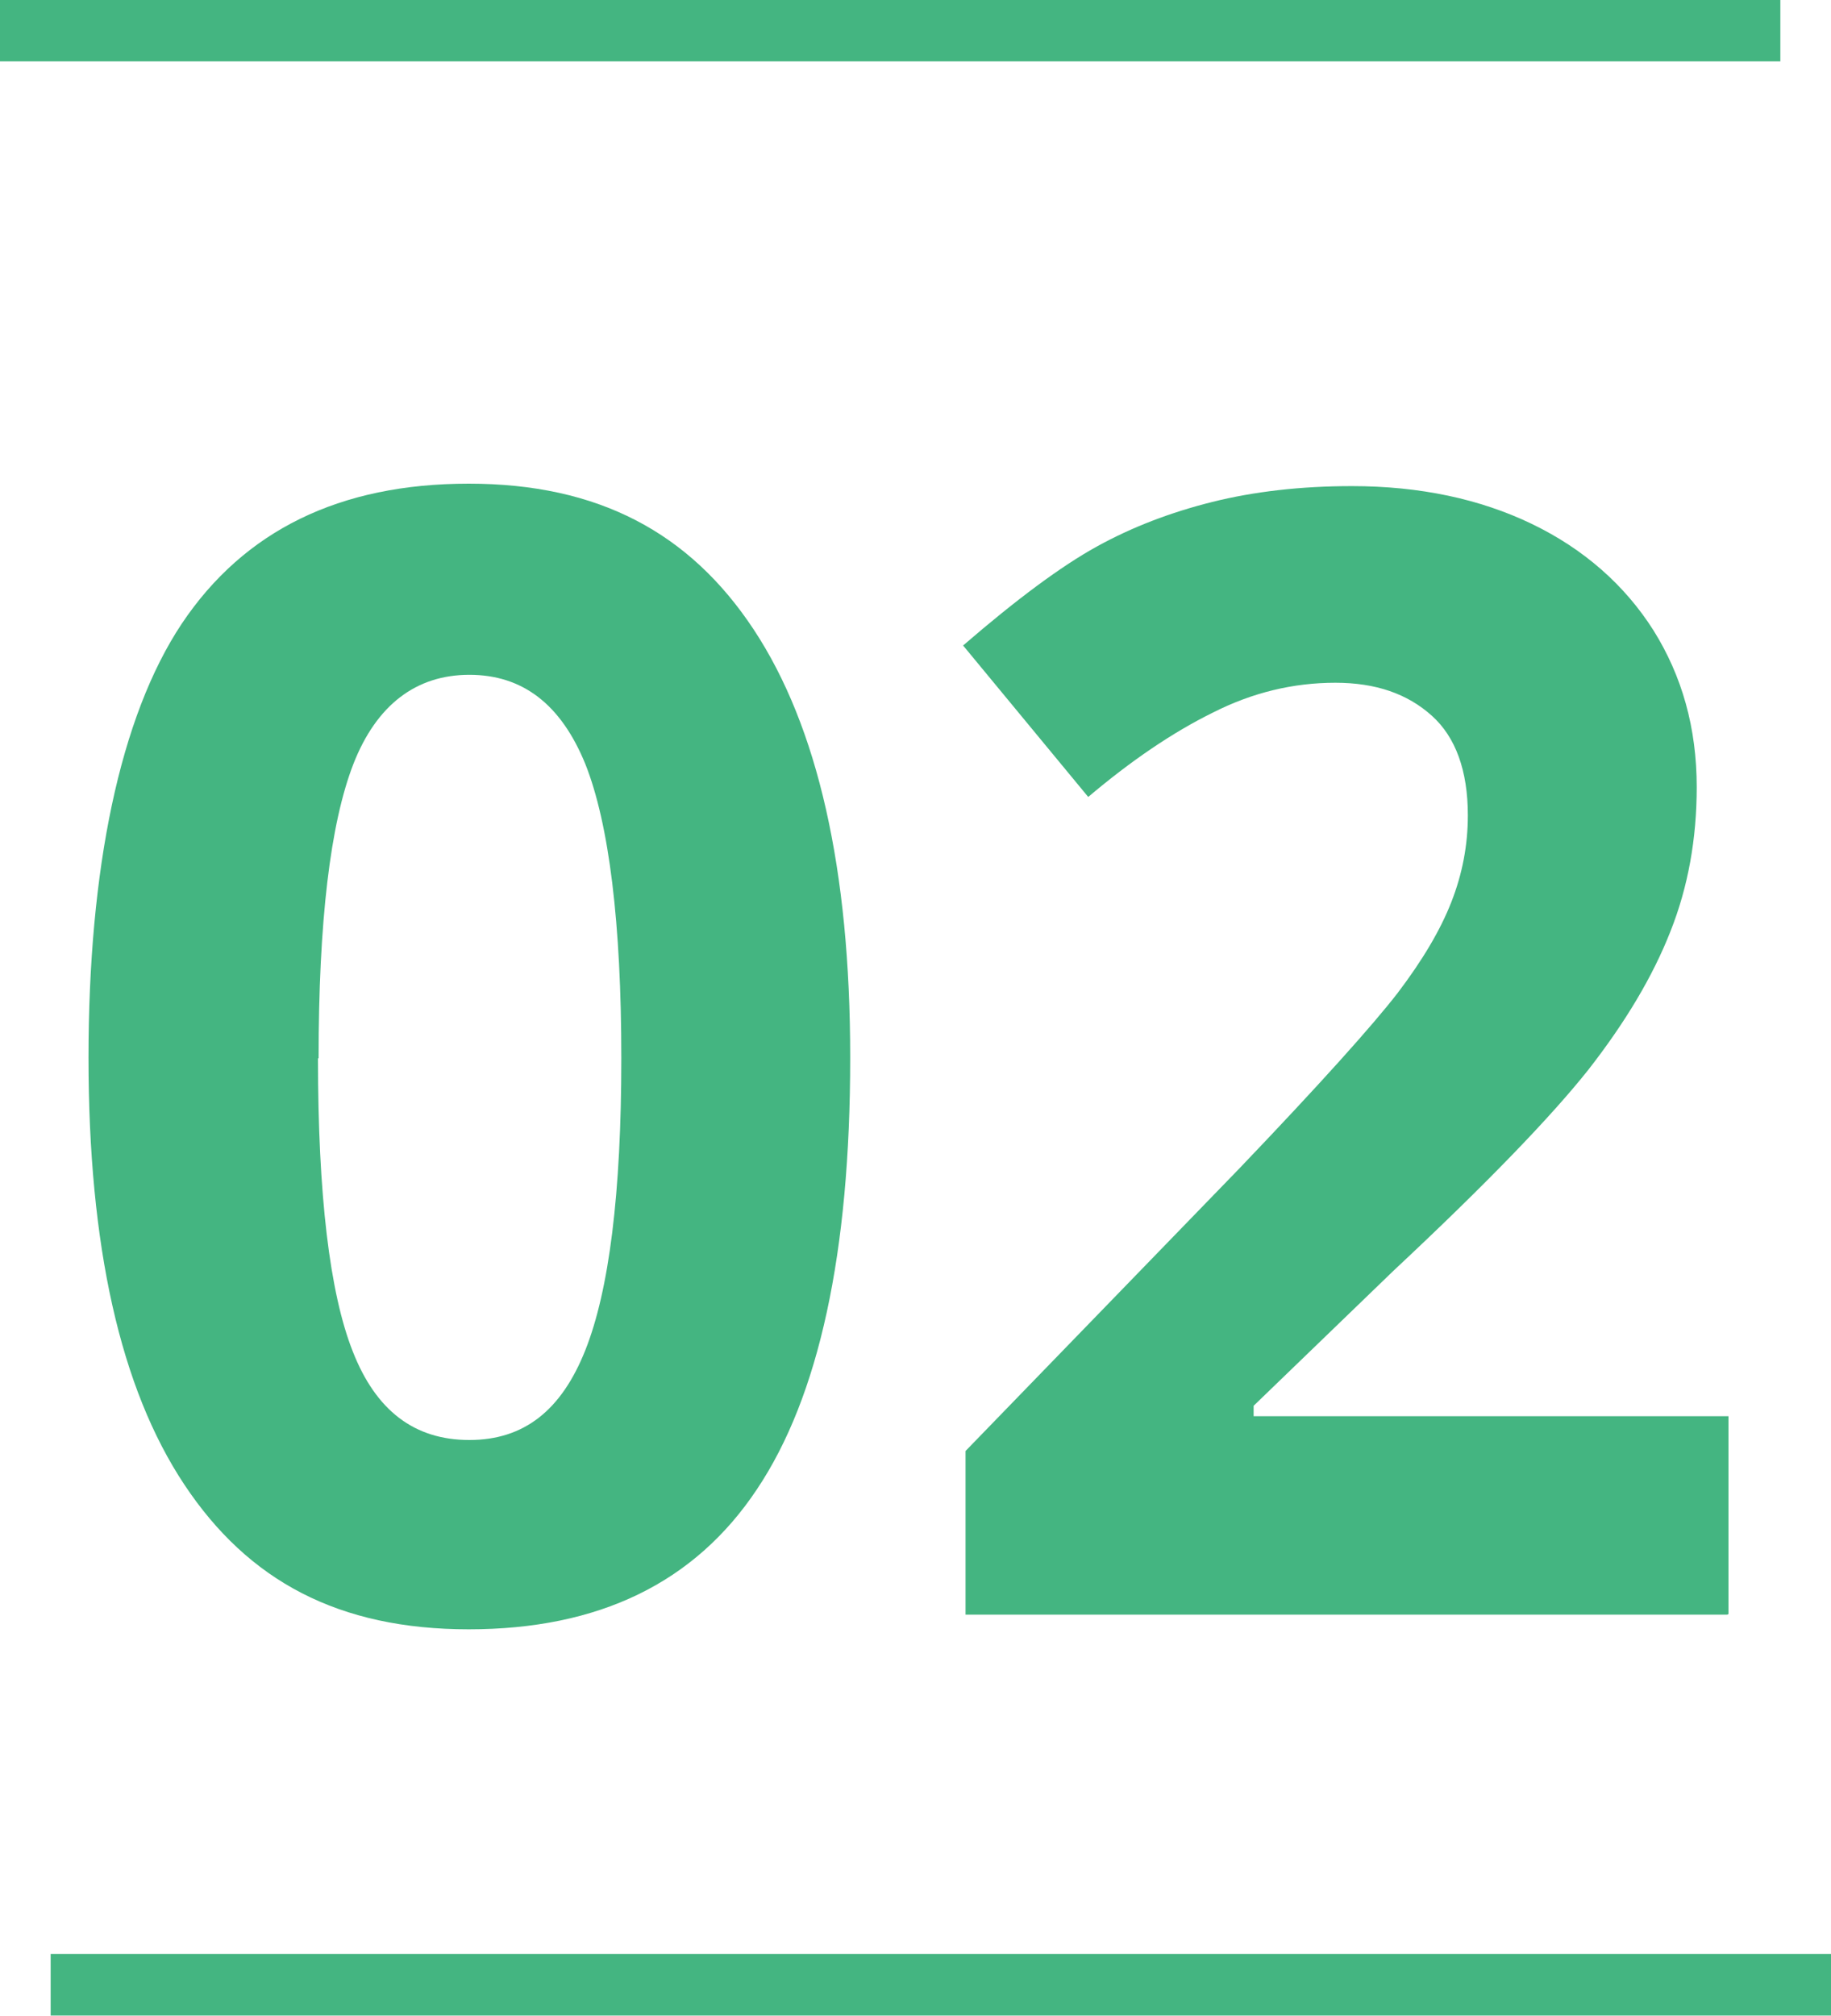
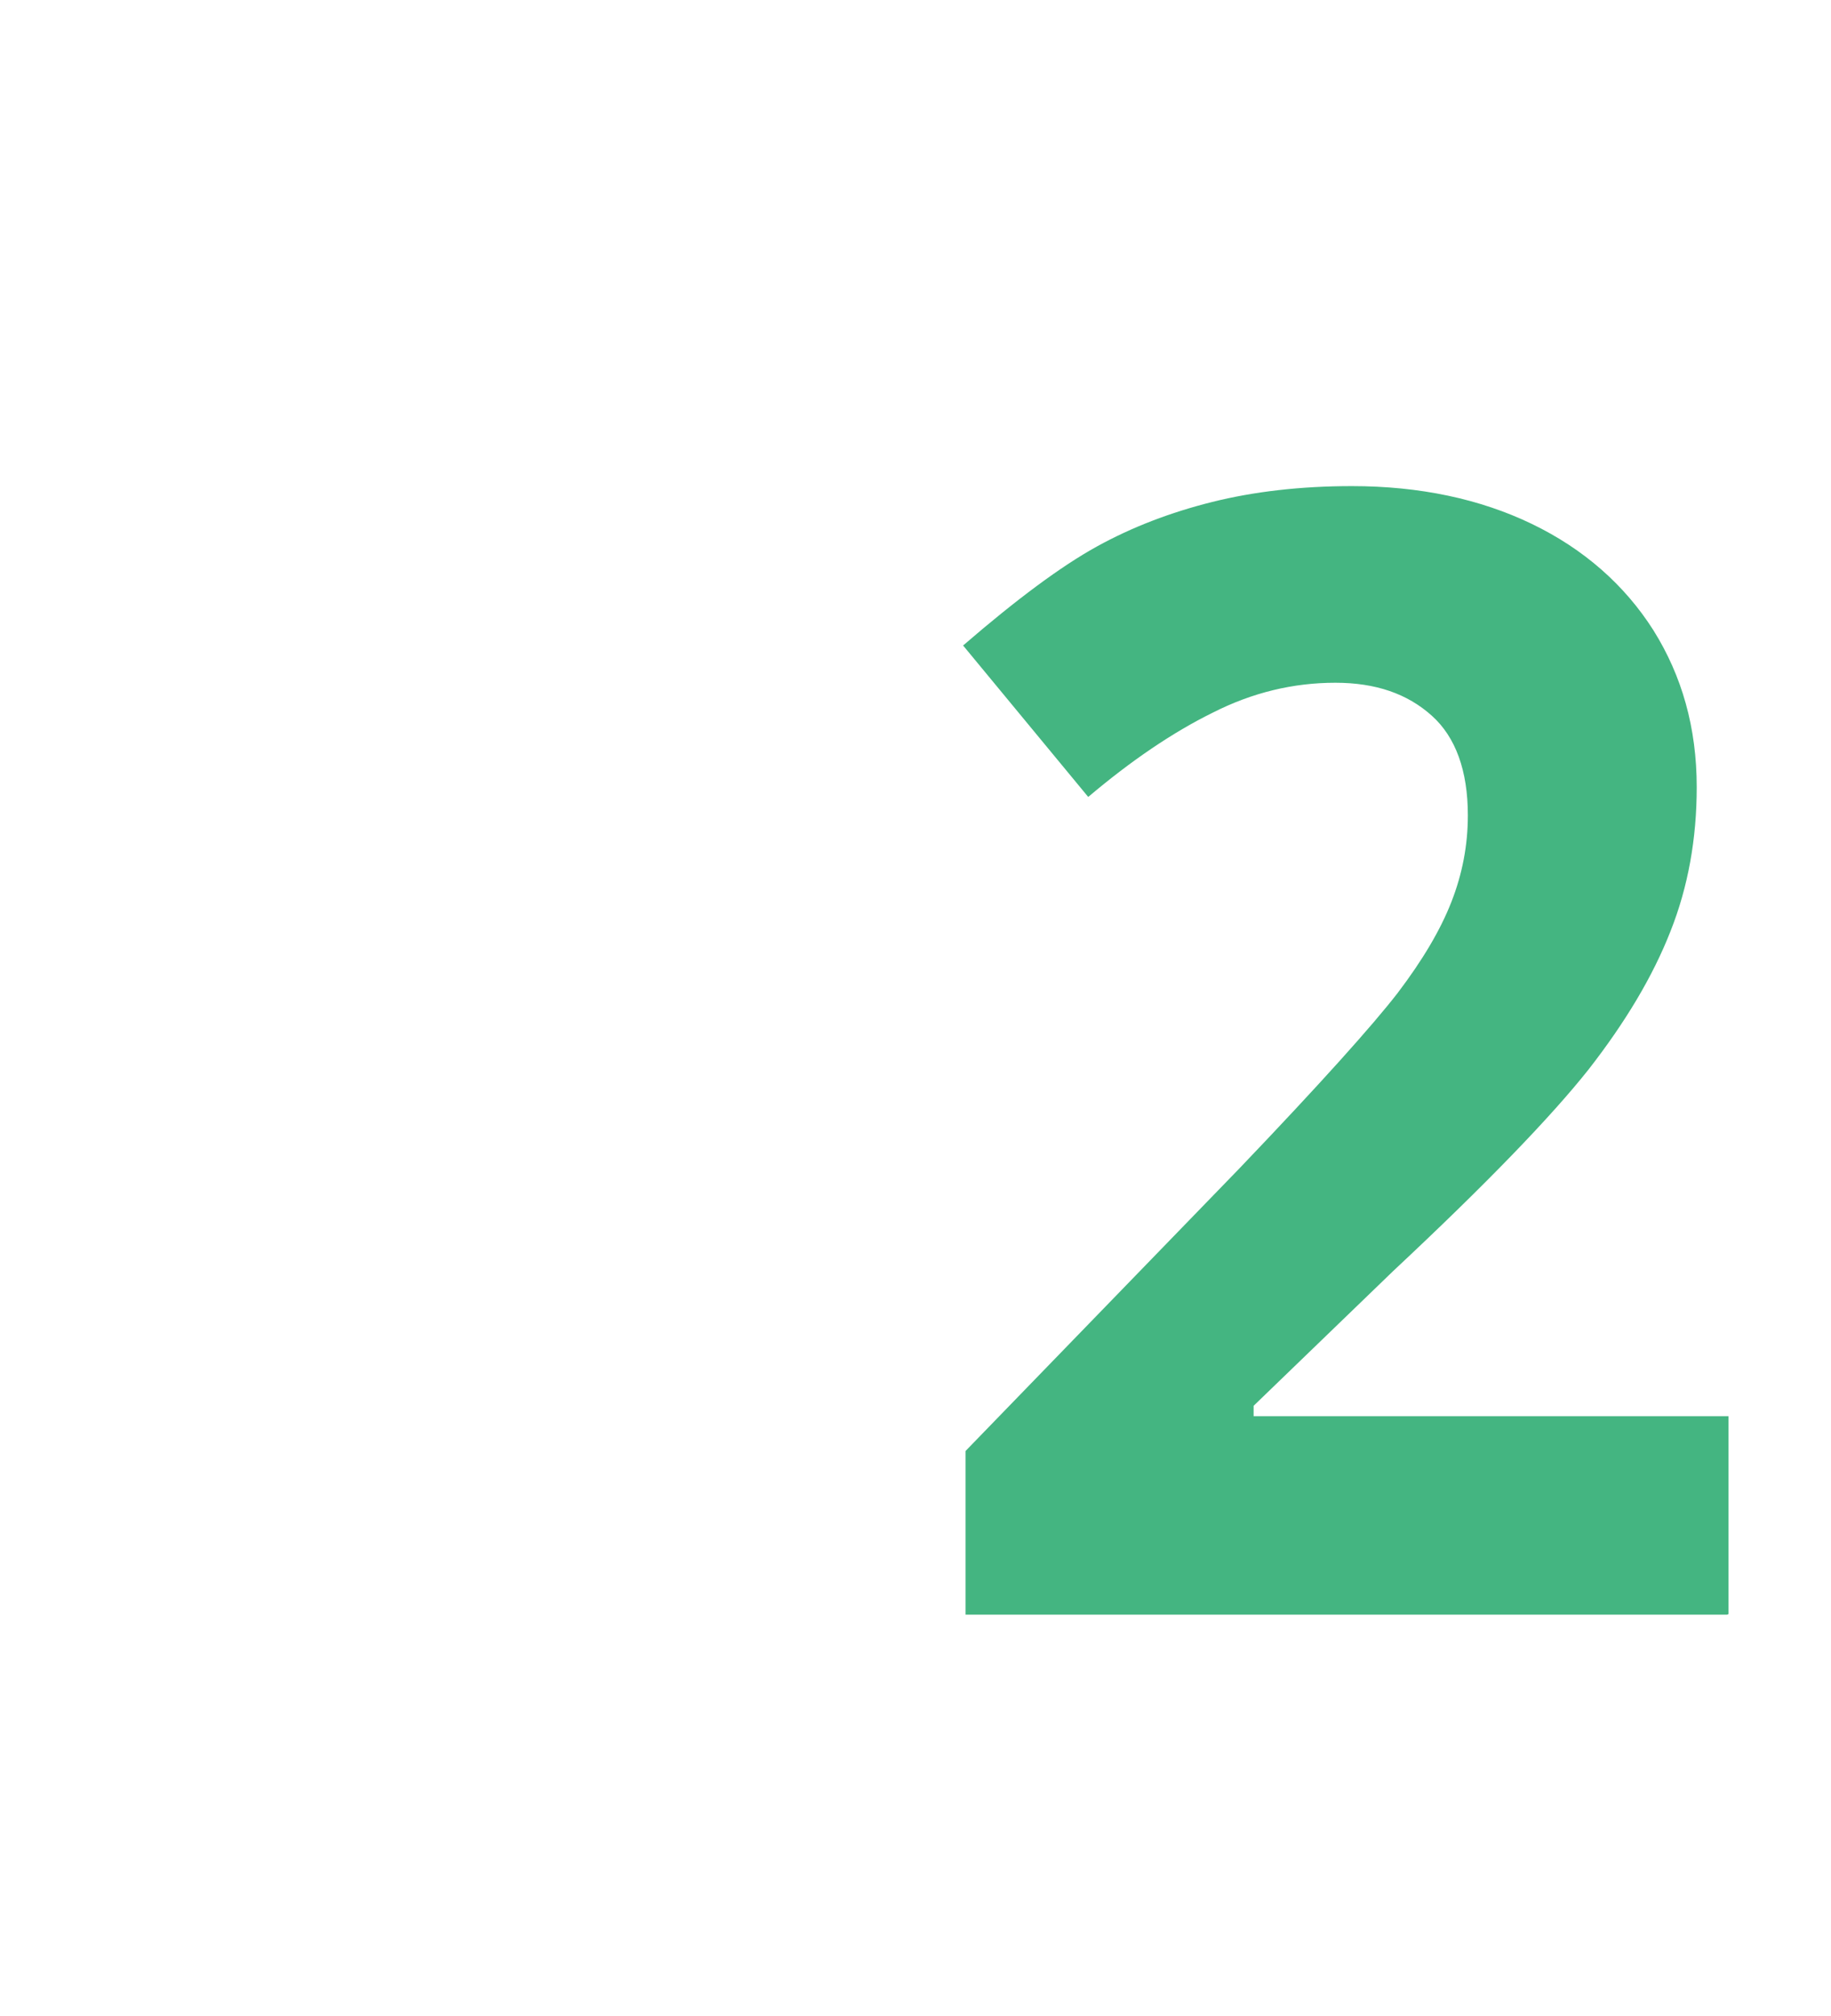
<svg xmlns="http://www.w3.org/2000/svg" id="_レイヤー_2" width="30" height="33.01" viewBox="0 0 30 33.01">
  <defs>
    <style>.cls-1{fill:#44b581;stroke-width:0px;}.cls-2{fill:none;stroke:#44b581;stroke-miterlimit:10;stroke-width:1.01px;}</style>
  </defs>
  <g id="_コンテンツ">
-     <line class="cls-2" y1=".5" x2="29.17" y2=".5" />
-     <line class="cls-2" x1=".83" y1="32.5" x2="30" y2="32.5" />
-     <path class="cls-1" d="M13.93,17.33c0,3.18-.51,5.54-1.53,7.06-1.02,1.53-2.59,2.29-4.72,2.29s-3.61-.79-4.66-2.37c-1.05-1.58-1.57-3.91-1.57-6.99s.51-5.58,1.53-7.11c1.02-1.52,2.58-2.29,4.7-2.29s3.62.8,4.67,2.39c1.05,1.59,1.58,3.93,1.58,7ZM5.21,17.33c0,2.23.19,3.84.57,4.8.38.97,1.01,1.45,1.91,1.45s1.51-.49,1.9-1.47c.39-.98.59-2.57.59-4.78s-.2-3.84-.59-4.82c-.4-.98-1.03-1.46-1.9-1.46s-1.52.49-1.9,1.46c-.38.98-.57,2.58-.57,4.82Z" />
    <path class="cls-1" d="M28.3,26.44h-12.48v-2.68l4.48-4.62c1.33-1.39,2.19-2.35,2.6-2.88.41-.54.7-1.03.88-1.49.18-.46.27-.93.27-1.42,0-.73-.2-1.28-.59-1.63-.4-.36-.92-.54-1.58-.54-.69,0-1.36.16-2.01.49-.65.32-1.33.78-2.04,1.38l-2.05-2.48c.88-.76,1.61-1.3,2.19-1.62.58-.32,1.21-.56,1.89-.73s1.45-.26,2.29-.26c1.11,0,2.1.21,2.95.62s1.52,1,1.99,1.74c.47.75.71,1.6.71,2.57,0,.84-.14,1.63-.43,2.36-.29.74-.74,1.49-1.34,2.26-.61.77-1.67,1.87-3.2,3.3l-2.29,2.21v.17h7.78v3.24Z" />
  </g>
</svg>